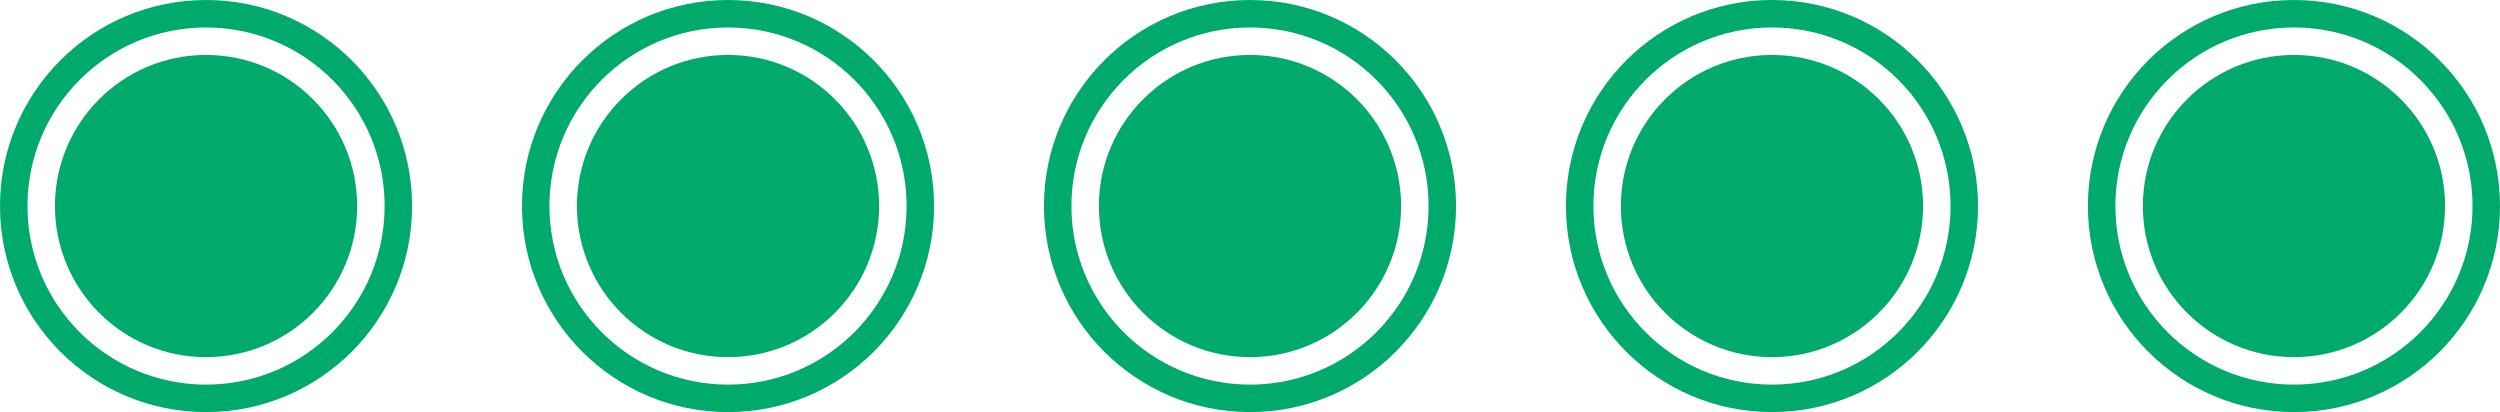
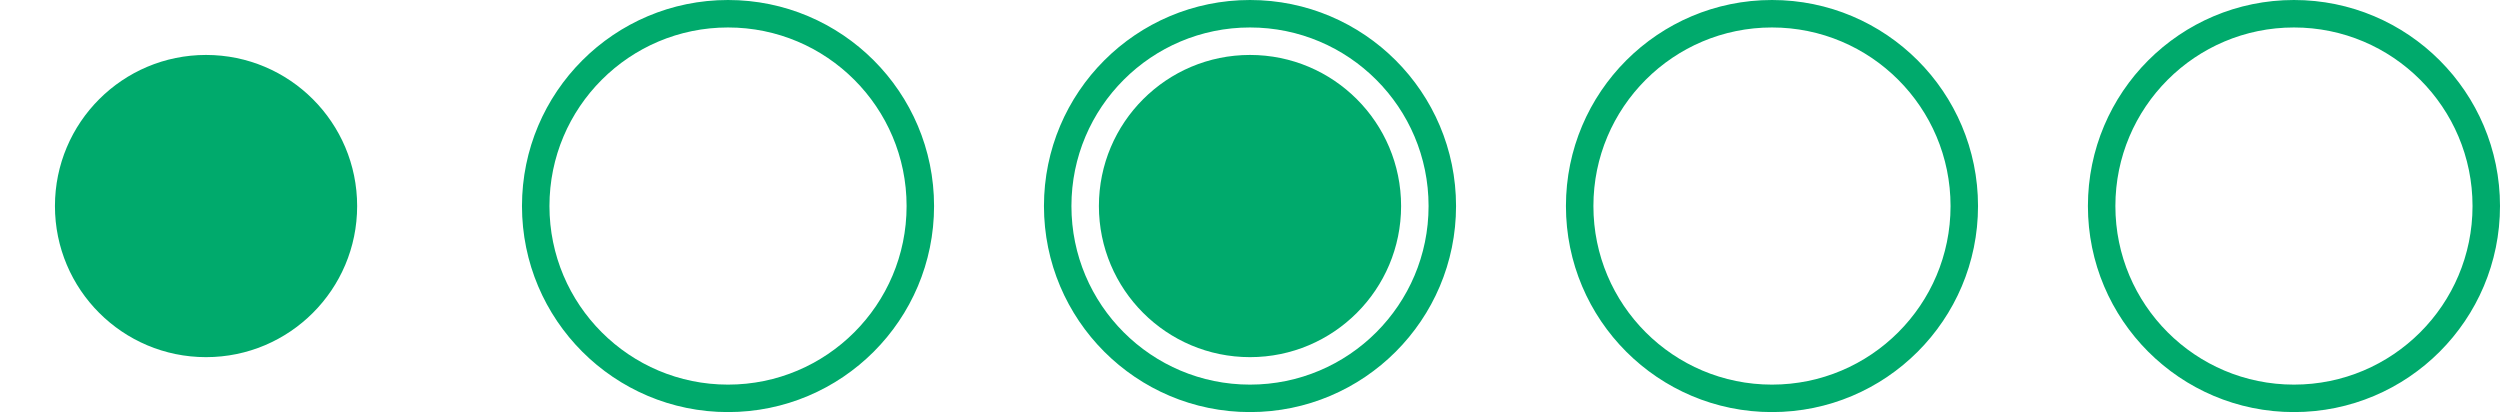
<svg xmlns="http://www.w3.org/2000/svg" width="182" height="30" viewBox="0 0 182 30" fill="none">
-   <circle cx="15" cy="15" r="14" stroke="#00AA6C" stroke-width="2" />
  <circle cx="15" cy="15" r="11" fill="#00AA6C" />
  <circle cx="53" cy="15" r="14" stroke="#00AA6C" stroke-width="2" />
-   <circle cx="53" cy="15" r="11" fill="#00AA6C" />
  <circle cx="91" cy="15" r="14" stroke="#00AA6C" stroke-width="2" />
  <circle cx="91" cy="15" r="11" fill="#00AA6C" />
  <circle cx="167" cy="15" r="14" stroke="#00AA6C" stroke-width="2" />
-   <circle cx="167" cy="15" r="11" fill="#00AA6C" />
  <circle cx="129" cy="15" r="14" stroke="#00AA6C" stroke-width="2" />
-   <circle cx="129" cy="15" r="11" fill="#00AA6C" />
</svg>